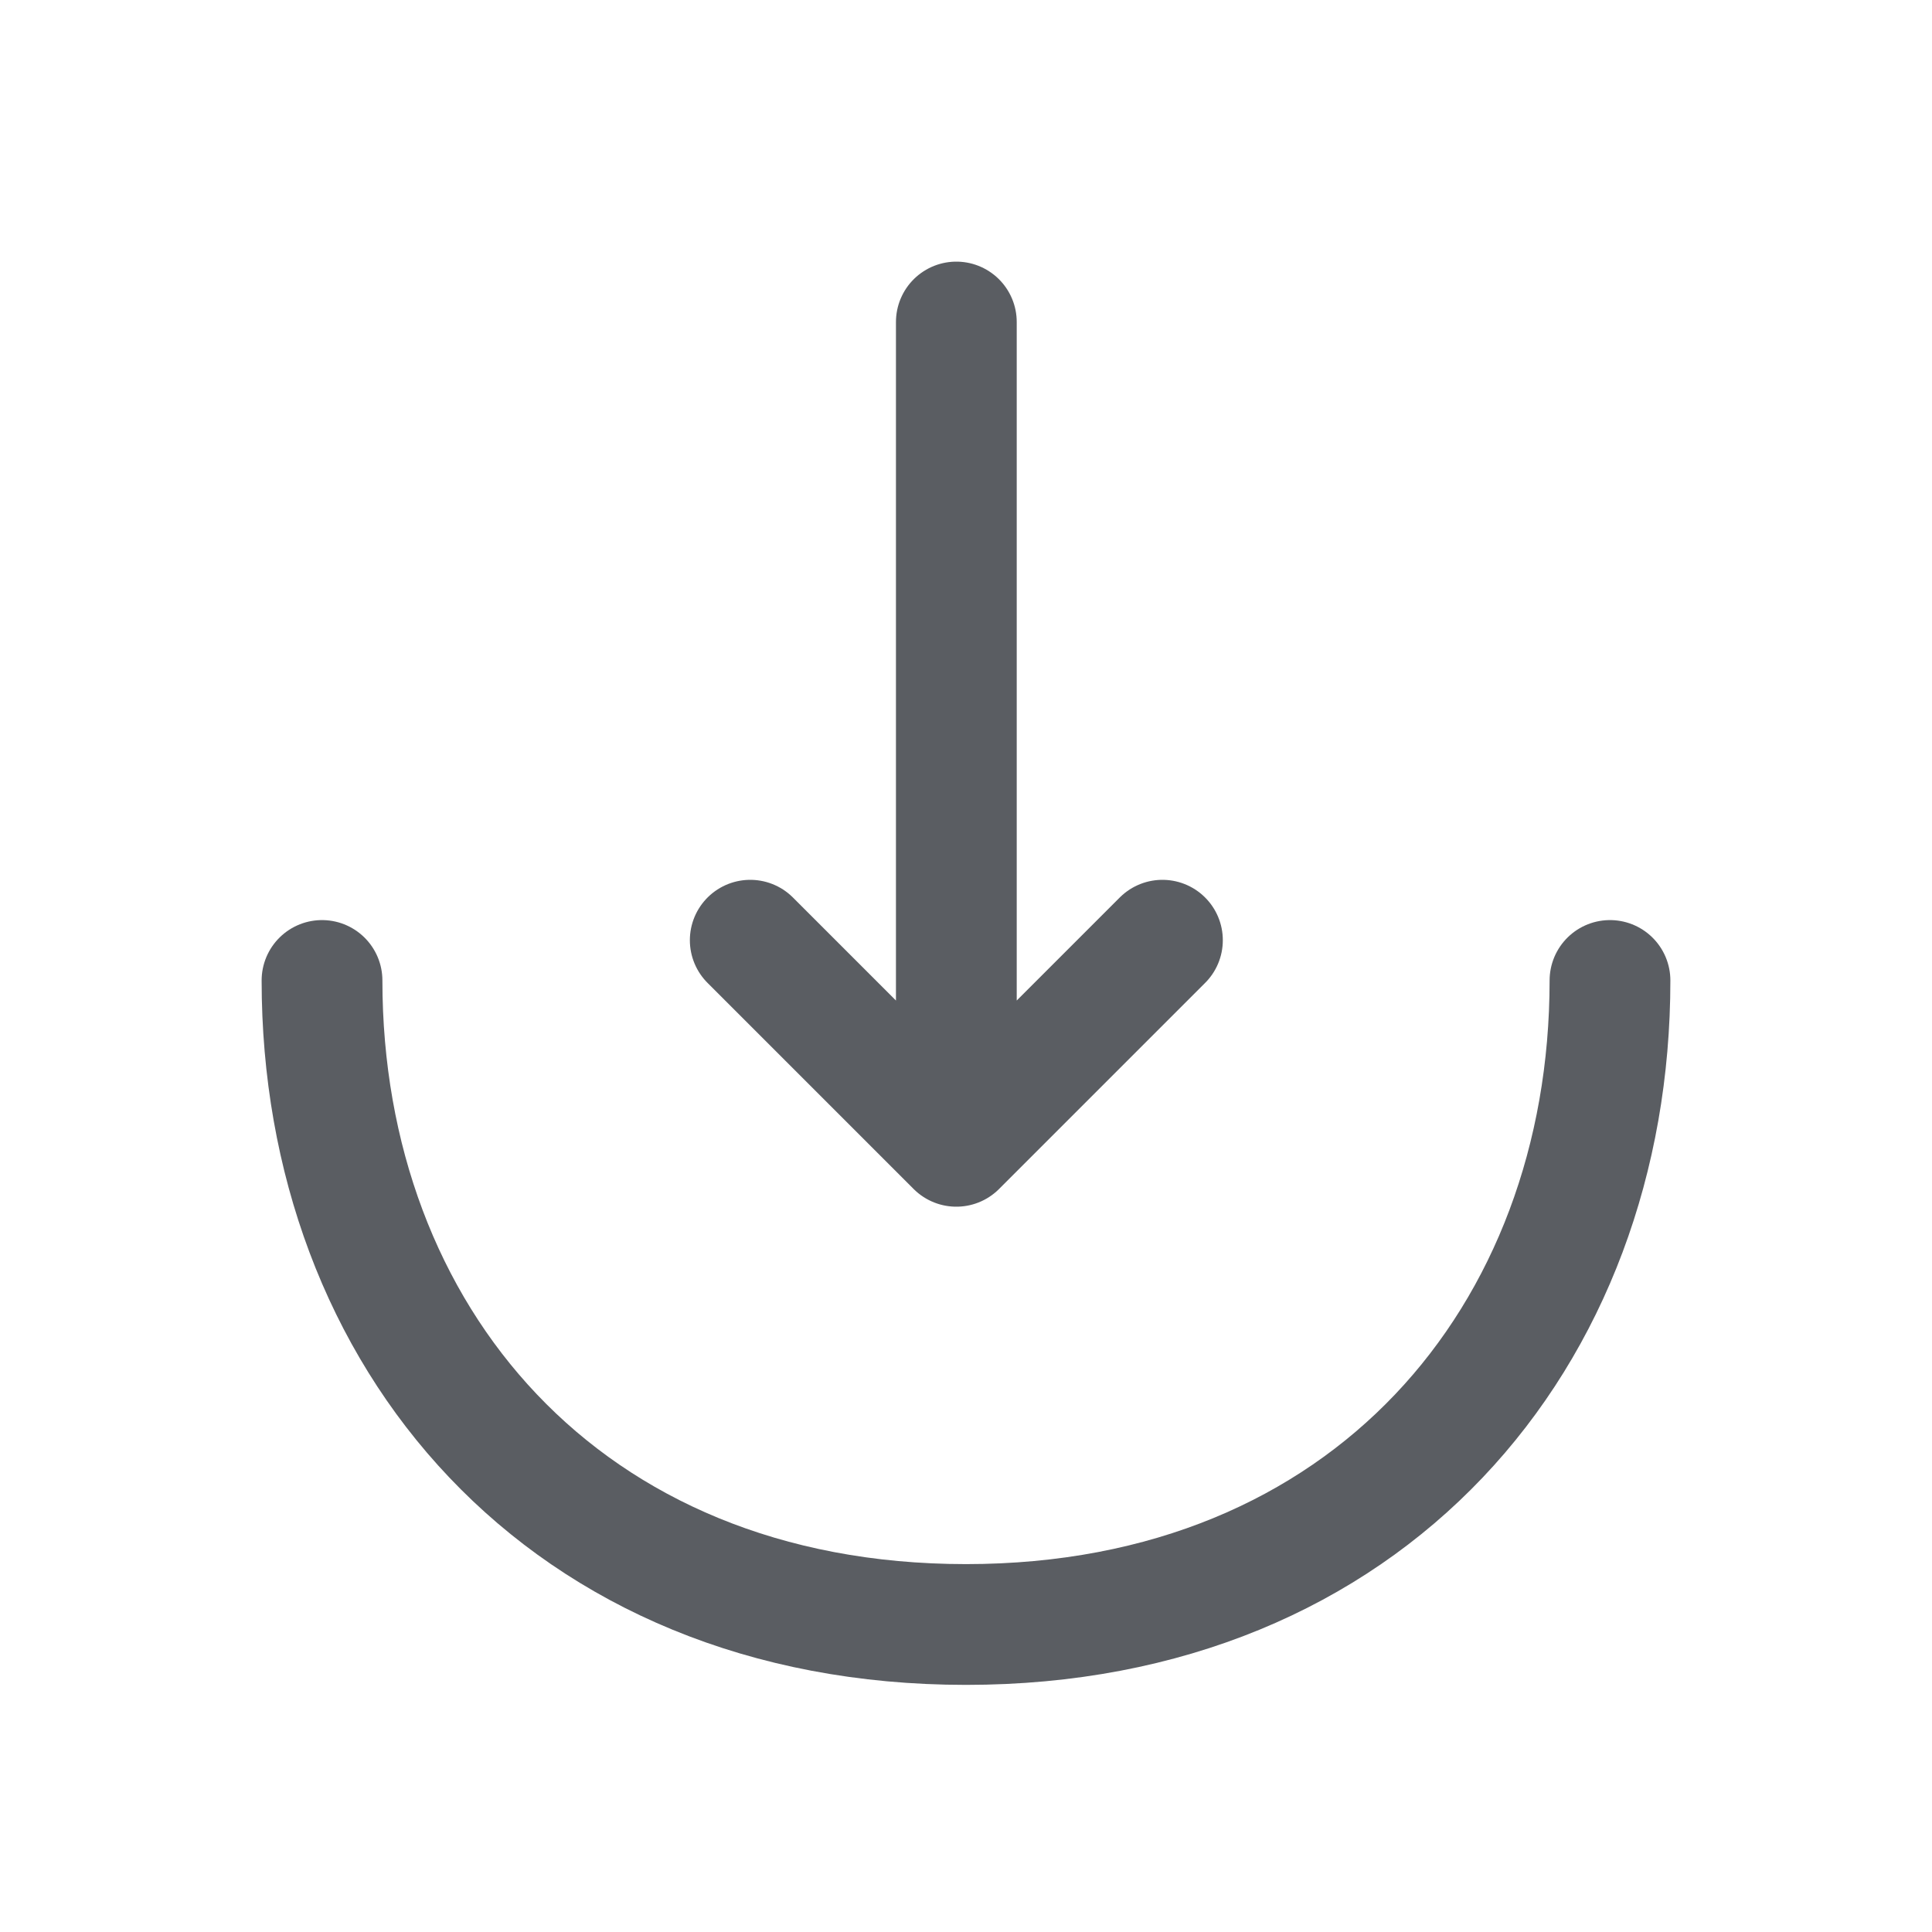
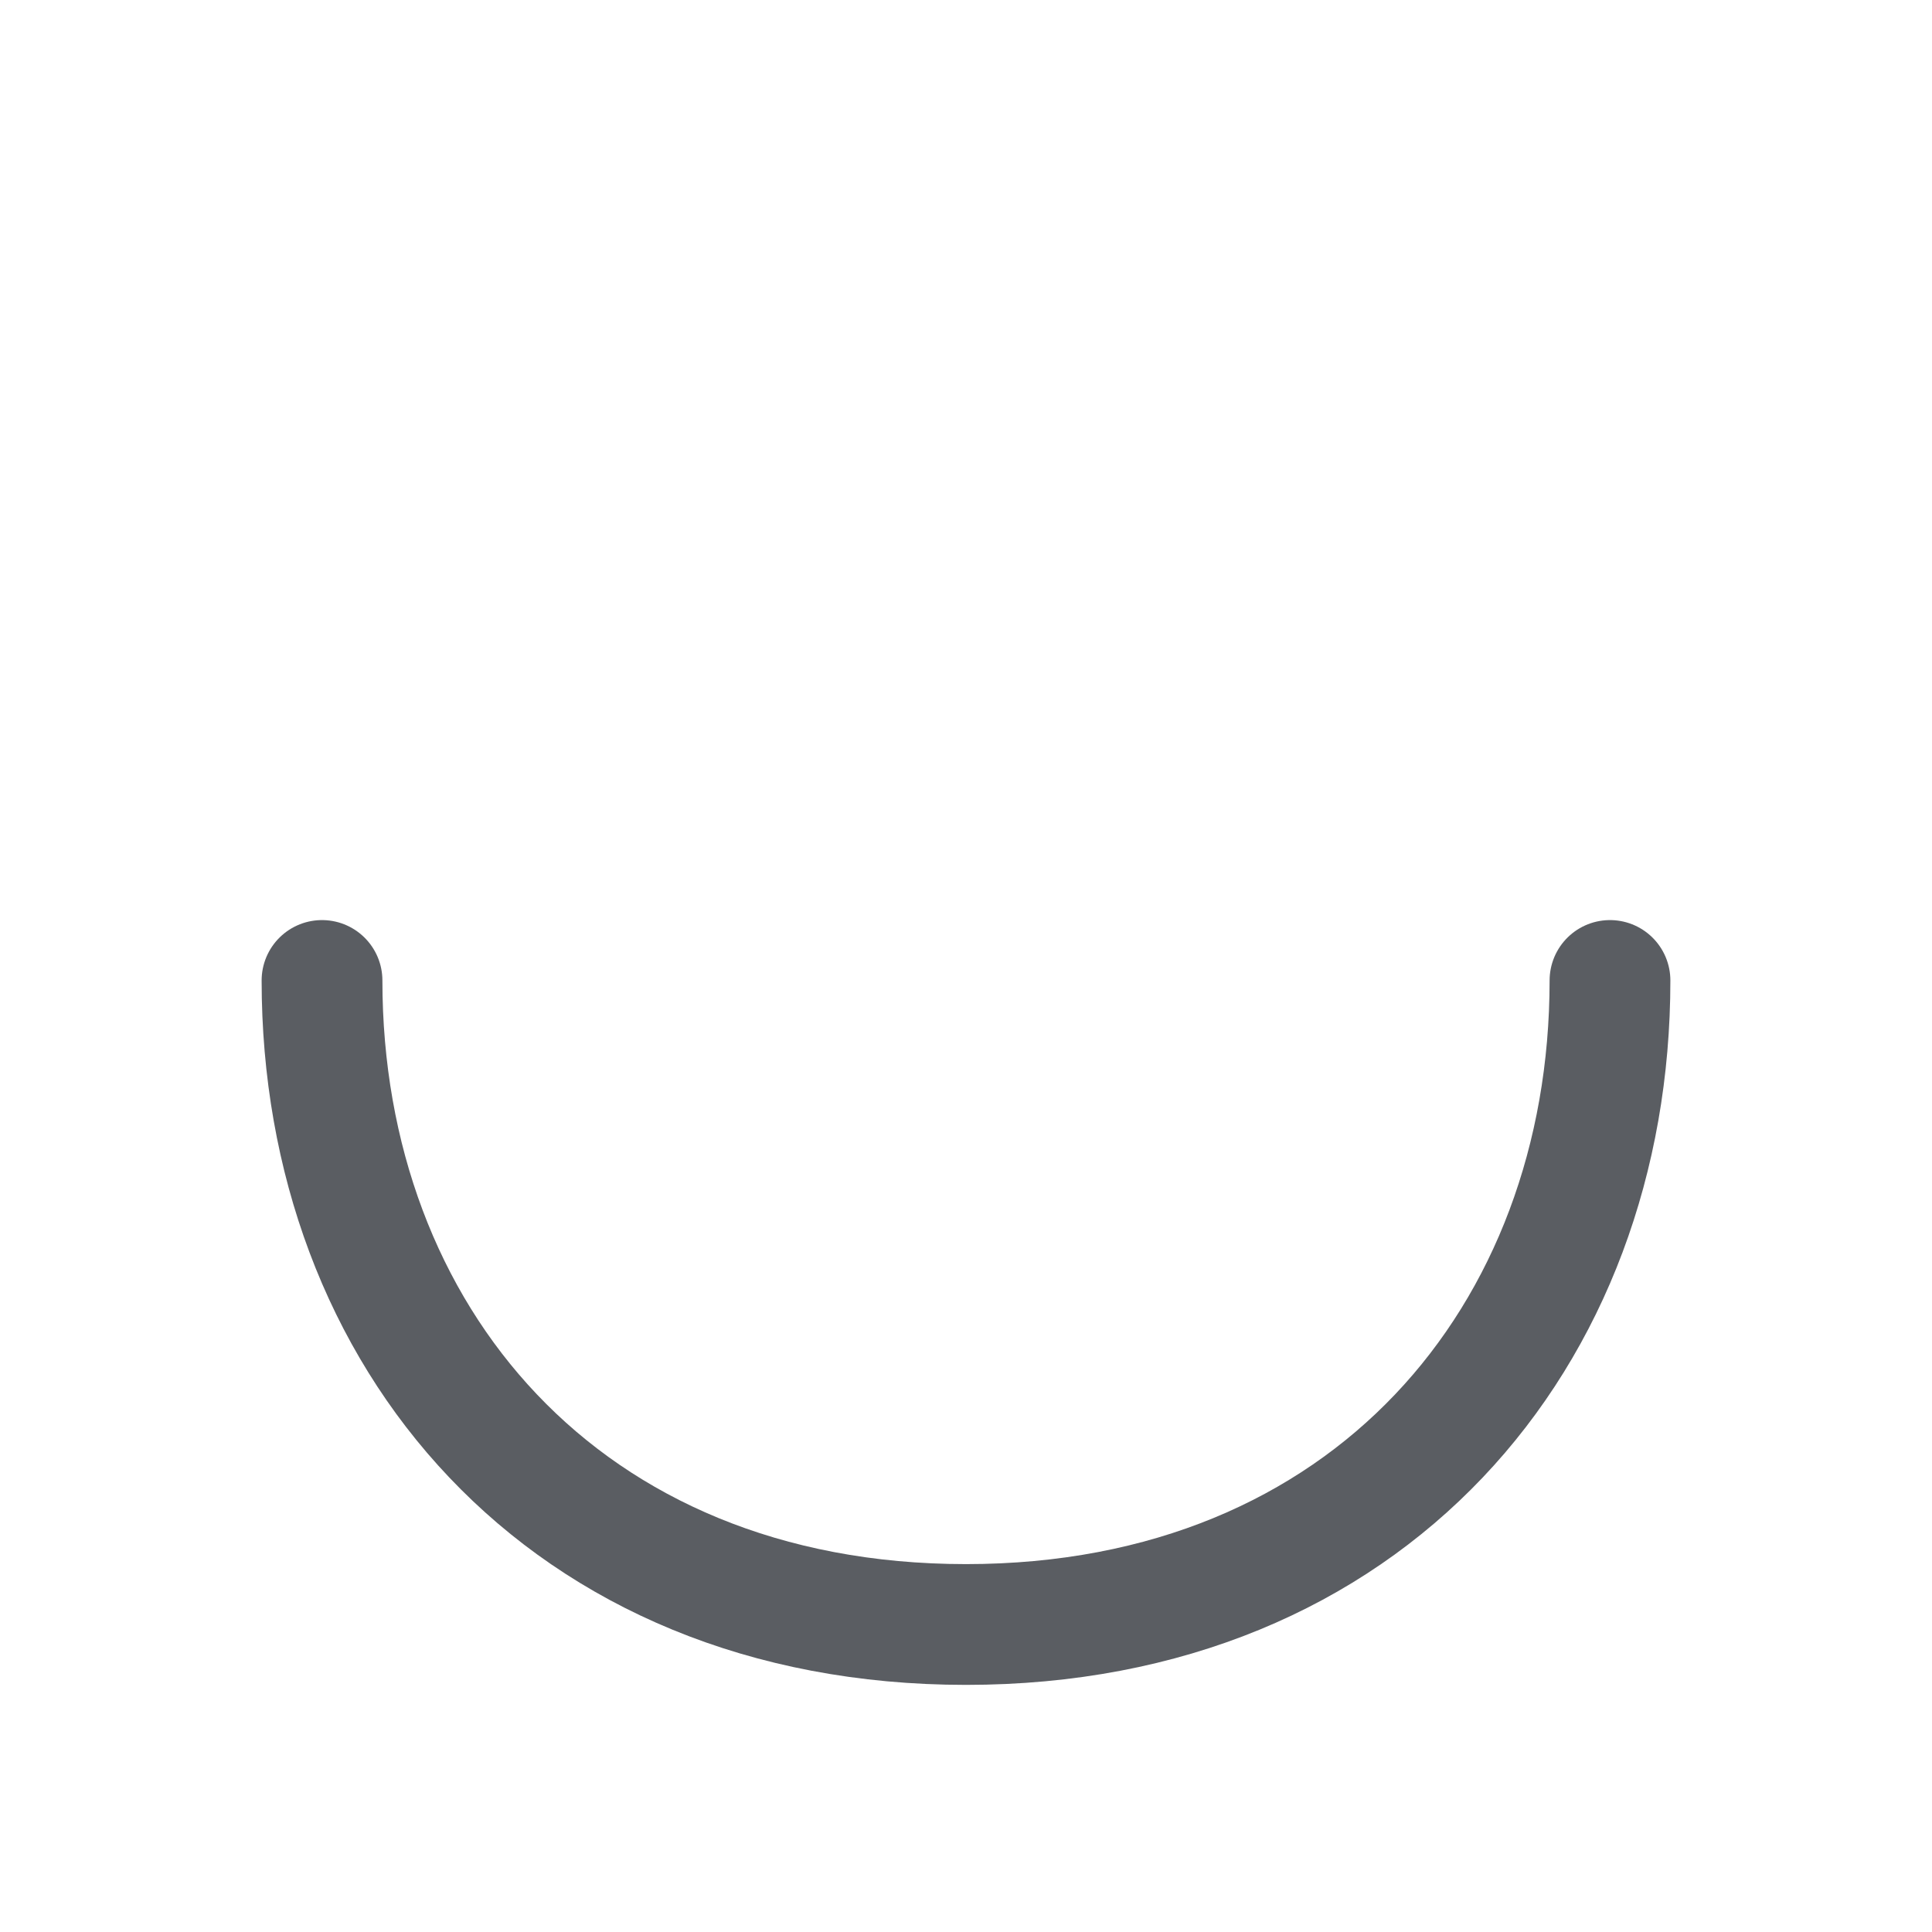
<svg xmlns="http://www.w3.org/2000/svg" width="49" height="49" fill="none">
-   <path stroke="#5A5D62" stroke-linecap="round" stroke-linejoin="round" stroke-miterlimit="10" stroke-width="3.063" d="m19.028 23.846 5.227 5.227 5.227-5.227M24.255 8.167V28.93" />
  <path stroke="#5A5D62" stroke-linecap="round" stroke-linejoin="round" stroke-miterlimit="10" stroke-width="3.063" d="M40.833 24.867c0 9.025-6.125 16.334-16.333 16.334-10.208 0-16.333-7.31-16.333-16.334" />
</svg>